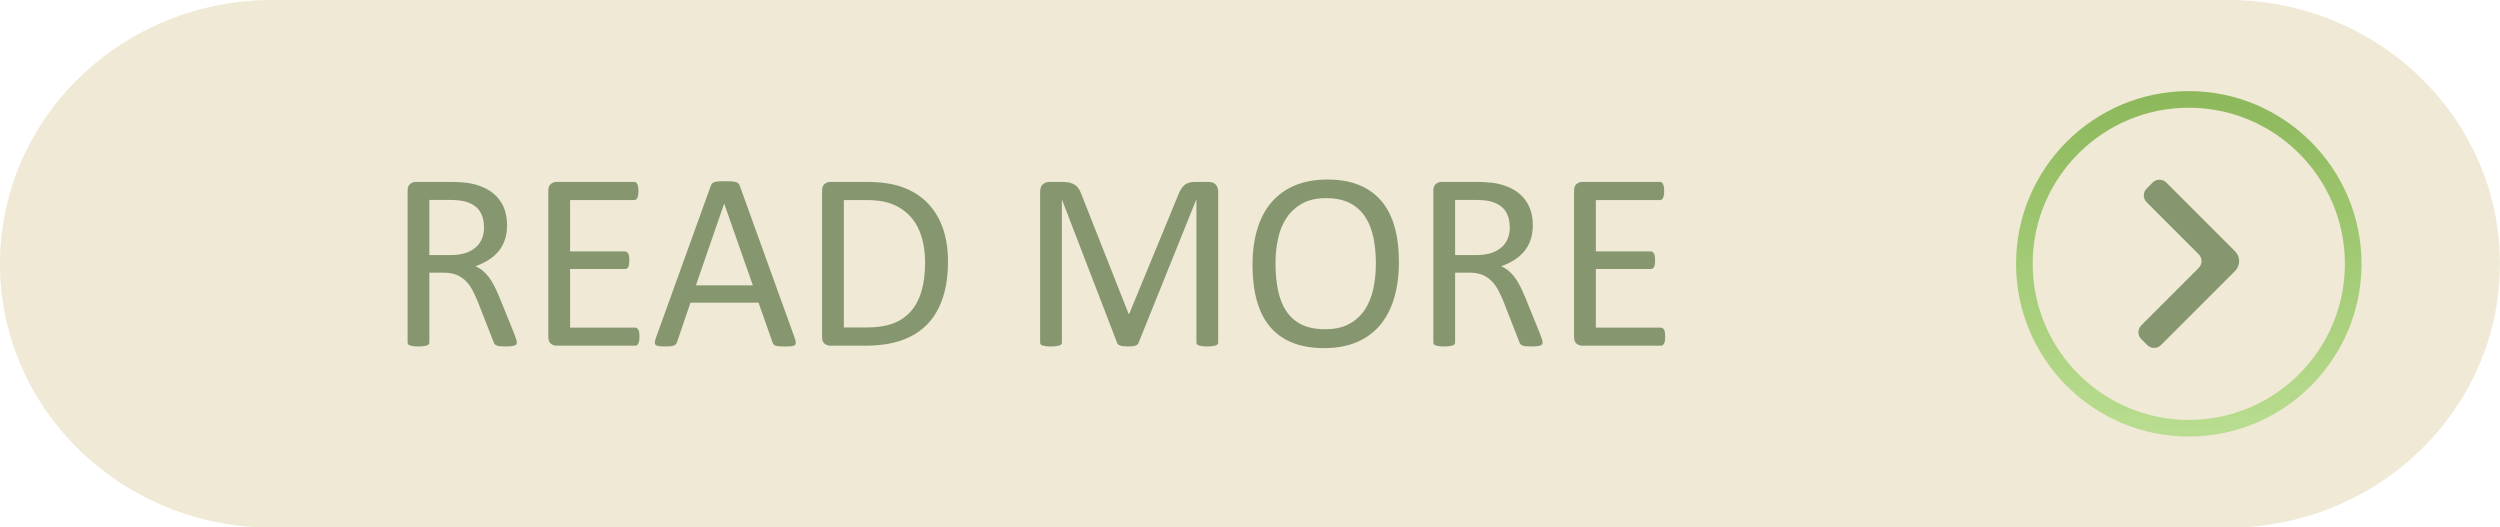
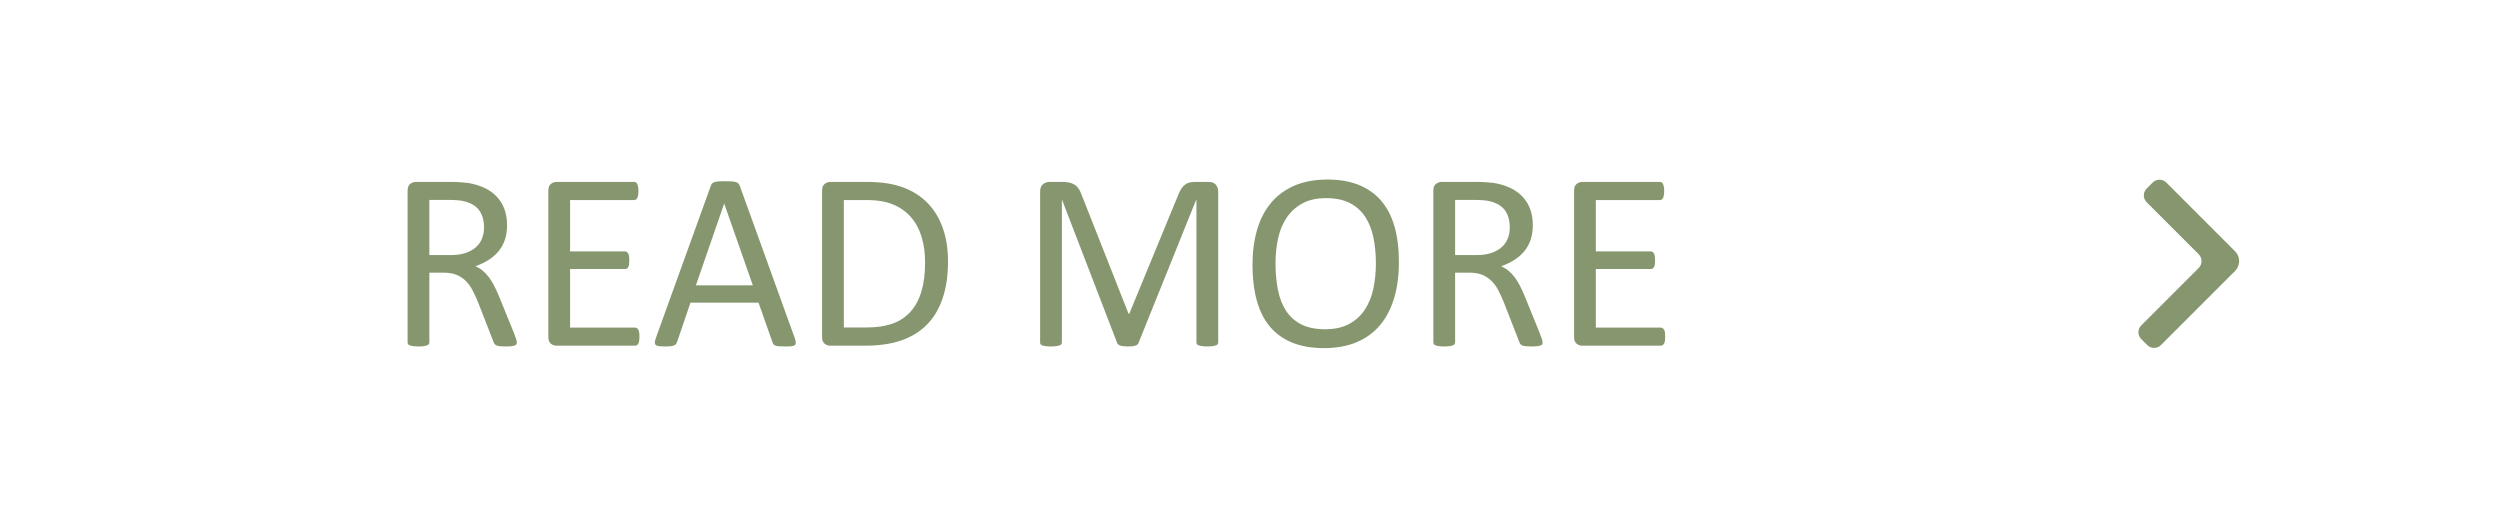
<svg xmlns="http://www.w3.org/2000/svg" xmlns:xlink="http://www.w3.org/1999/xlink" fill="#000000" height="91.9" preserveAspectRatio="xMidYMid meet" version="1" viewBox="0.0 0.0 435.6 91.9" width="435.6" zoomAndPan="magnify">
  <defs>
    <clipPath id="a">
      <path d="M 0 0 L 435.59 0 L 435.59 91.941 L 0 91.941 Z M 0 0" />
    </clipPath>
    <clipPath id="b">
      <path d="M 351 15 L 412 15 L 412 77 L 351 77 Z M 351 15" />
    </clipPath>
    <clipPath id="c">
-       <path d="M 381.371 18.77 C 366.375 18.77 354.172 30.969 354.172 45.969 C 354.172 60.965 366.375 73.168 381.371 73.168 C 396.371 73.168 408.574 60.965 408.574 45.969 C 408.574 30.969 396.371 18.77 381.371 18.77 Z M 381.371 76.062 C 364.777 76.062 351.277 62.562 351.277 45.969 C 351.277 29.375 364.777 15.875 381.371 15.875 C 397.969 15.875 411.469 29.375 411.469 45.969 C 411.469 62.562 397.969 76.062 381.371 76.062 Z M 381.371 76.062" />
-     </clipPath>
+       </clipPath>
    <clipPath id="d">
-       <path d="M 381.371 18.77 C 366.375 18.77 354.172 30.969 354.172 45.969 C 354.172 60.965 366.375 73.168 381.371 73.168 C 396.371 73.168 408.574 60.965 408.574 45.969 C 408.574 30.969 396.371 18.77 381.371 18.77 Z M 381.371 76.062 C 364.777 76.062 351.277 62.562 351.277 45.969 C 351.277 29.375 364.777 15.875 381.371 15.875 C 397.969 15.875 411.469 29.375 411.469 45.969 C 411.469 62.562 397.969 76.062 381.371 76.062" />
-     </clipPath>
+       </clipPath>
    <linearGradient gradientTransform="matrix(0 -60.189 60.189 0 381.373 76.063)" gradientUnits="userSpaceOnUse" id="e" x1="0" x2="1" xlink:actuate="onLoad" xlink:show="other" xlink:type="simple" y1="0" y2="0">
      <stop offset="0" stop-color="#b9dd90" />
      <stop offset="0.016" stop-color="#b9dd90" />
      <stop offset="0.031" stop-color="#b8dc8f" />
      <stop offset="0.047" stop-color="#b7dc8e" />
      <stop offset="0.063" stop-color="#b7db8d" />
      <stop offset="0.078" stop-color="#b6da8c" />
      <stop offset="0.094" stop-color="#b5da8b" />
      <stop offset="0.109" stop-color="#b4d98b" />
      <stop offset="0.125" stop-color="#b4d98a" />
      <stop offset="0.141" stop-color="#b3d889" />
      <stop offset="0.156" stop-color="#b2d788" />
      <stop offset="0.172" stop-color="#b2d787" />
      <stop offset="0.188" stop-color="#b1d686" />
      <stop offset="0.203" stop-color="#b0d685" />
      <stop offset="0.219" stop-color="#b0d585" />
      <stop offset="0.234" stop-color="#afd484" />
      <stop offset="0.25" stop-color="#aed483" />
      <stop offset="0.266" stop-color="#add382" />
      <stop offset="0.281" stop-color="#add381" />
      <stop offset="0.297" stop-color="#acd280" />
      <stop offset="0.313" stop-color="#abd180" />
      <stop offset="0.328" stop-color="#abd17f" />
      <stop offset="0.344" stop-color="#aad07e" />
      <stop offset="0.359" stop-color="#a9d07d" />
      <stop offset="0.375" stop-color="#a8cf7c" />
      <stop offset="0.391" stop-color="#a8ce7b" />
      <stop offset="0.406" stop-color="#a7ce7a" />
      <stop offset="0.422" stop-color="#a6cd7a" />
      <stop offset="0.438" stop-color="#a6cd79" />
      <stop offset="0.453" stop-color="#a5cc78" />
      <stop offset="0.469" stop-color="#a4cb77" />
      <stop offset="0.484" stop-color="#a4cb76" />
      <stop offset="0.5" stop-color="#a3ca75" />
      <stop offset="0.516" stop-color="#a2ca75" />
      <stop offset="0.531" stop-color="#a1c974" />
      <stop offset="0.547" stop-color="#a1c973" />
      <stop offset="0.563" stop-color="#a0c872" />
      <stop offset="0.578" stop-color="#9fc771" />
      <stop offset="0.594" stop-color="#9fc770" />
      <stop offset="0.609" stop-color="#9ec670" />
      <stop offset="0.625" stop-color="#9dc66f" />
      <stop offset="0.641" stop-color="#9dc56e" />
      <stop offset="0.656" stop-color="#9cc46d" />
      <stop offset="0.672" stop-color="#9bc46c" />
      <stop offset="0.688" stop-color="#9ac36b" />
      <stop offset="0.703" stop-color="#9ac36a" />
      <stop offset="0.719" stop-color="#99c26a" />
      <stop offset="0.734" stop-color="#98c169" />
      <stop offset="0.75" stop-color="#98c168" />
      <stop offset="0.766" stop-color="#97c067" />
      <stop offset="0.781" stop-color="#96c066" />
      <stop offset="0.797" stop-color="#95bf65" />
      <stop offset="0.813" stop-color="#95be65" />
      <stop offset="0.828" stop-color="#94be64" />
      <stop offset="0.844" stop-color="#93bd63" />
      <stop offset="0.859" stop-color="#93bd62" />
      <stop offset="0.875" stop-color="#92bc61" />
      <stop offset="0.891" stop-color="#91bb60" />
      <stop offset="0.906" stop-color="#91bb5f" />
      <stop offset="0.922" stop-color="#90ba5f" />
      <stop offset="0.938" stop-color="#8fba5e" />
      <stop offset="0.953" stop-color="#8eb95d" />
      <stop offset="0.969" stop-color="#8eb85c" />
      <stop offset="0.984" stop-color="#8db85b" />
      <stop offset="1" stop-color="#8cb75a" />
    </linearGradient>
  </defs>
  <g>
    <g clip-path="url(#a)" id="change1_1">
-       <path d="M 388.156 -0.004 L 47.426 -0.004 C 21.234 -0.004 0 20.578 0 45.969 C 0 71.359 21.234 91.941 47.426 91.941 L 388.156 91.941 C 414.352 91.941 435.586 71.359 435.586 45.969 C 435.586 20.578 414.352 -0.004 388.156 -0.004" fill="#efe9d5" />
-     </g>
+       </g>
    <g clip-path="url(#b)">
      <g clip-path="url(#c)">
        <g clip-path="url(#d)">
          <path d="M 351.277 76.062 L 411.469 76.062 L 411.469 15.875 L 351.277 15.875 Z M 351.277 76.062" fill="url(#e)" />
        </g>
      </g>
    </g>
    <g id="change2_1">
      <path d="M 84.34 39.617 C 84.34 38.5 84.09 37.555 83.59 36.785 C 83.09 36.012 82.25 35.457 81.074 35.117 C 80.707 35.016 80.293 34.941 79.828 34.898 C 79.367 34.855 78.758 34.832 78.012 34.832 L 74.812 34.832 L 74.812 44.445 L 78.516 44.445 C 79.516 44.445 80.379 44.324 81.105 44.082 C 81.836 43.84 82.441 43.5 82.926 43.066 C 83.41 42.637 83.77 42.125 83.996 41.535 C 84.223 40.949 84.34 40.309 84.34 39.617 Z M 90.051 59.664 C 90.051 59.781 90.027 59.883 89.984 59.973 C 89.938 60.059 89.844 60.133 89.695 60.191 C 89.551 60.25 89.344 60.293 89.078 60.324 C 88.816 60.352 88.461 60.367 88.02 60.367 C 87.641 60.367 87.328 60.352 87.086 60.324 C 86.84 60.293 86.648 60.246 86.5 60.18 C 86.352 60.113 86.238 60.023 86.156 59.906 C 86.078 59.789 86.008 59.641 85.949 59.465 L 83.324 52.738 C 83.016 51.973 82.695 51.273 82.363 50.633 C 82.035 49.992 81.641 49.441 81.184 48.977 C 80.73 48.516 80.191 48.156 79.574 47.898 C 78.957 47.641 78.215 47.512 77.348 47.512 L 74.812 47.512 L 74.812 59.664 C 74.812 59.781 74.781 59.883 74.711 59.973 C 74.648 60.059 74.543 60.129 74.402 60.18 C 74.266 60.23 74.074 60.277 73.832 60.312 C 73.59 60.348 73.281 60.367 72.914 60.367 C 72.547 60.367 72.242 60.348 72 60.312 C 71.758 60.277 71.562 60.23 71.414 60.18 C 71.27 60.129 71.168 60.059 71.105 59.973 C 71.047 59.883 71.02 59.781 71.02 59.664 L 71.02 33.246 C 71.02 32.672 71.168 32.27 71.473 32.043 C 71.773 31.816 72.094 31.699 72.43 31.699 L 78.496 31.699 C 79.215 31.699 79.812 31.719 80.293 31.758 C 80.77 31.793 81.199 31.832 81.582 31.879 C 82.684 32.066 83.656 32.371 84.504 32.781 C 85.348 33.191 86.059 33.715 86.633 34.348 C 87.207 34.98 87.637 35.703 87.922 36.52 C 88.207 37.336 88.352 38.234 88.352 39.219 C 88.352 40.176 88.223 41.031 87.965 41.789 C 87.707 42.547 87.336 43.215 86.852 43.797 C 86.367 44.375 85.785 44.879 85.109 45.305 C 84.434 45.734 83.676 46.094 82.84 46.387 C 83.309 46.594 83.734 46.855 84.117 47.172 C 84.5 47.488 84.855 47.863 85.188 48.305 C 85.52 48.746 85.832 49.254 86.125 49.828 C 86.418 50.402 86.711 51.047 87.008 51.77 L 89.562 58.051 C 89.77 58.582 89.902 58.953 89.961 59.168 C 90.02 59.379 90.051 59.543 90.051 59.664" fill="#86976f" />
    </g>
    <g id="change2_2">
      <path d="M 111.418 58.668 C 111.418 58.934 111.402 59.168 111.371 59.363 C 111.344 59.562 111.293 59.727 111.219 59.859 C 111.145 59.992 111.059 60.09 110.965 60.148 C 110.867 60.207 110.762 60.234 110.645 60.234 L 96.953 60.234 C 96.613 60.234 96.293 60.121 95.992 59.895 C 95.691 59.664 95.539 59.266 95.539 58.691 L 95.539 33.246 C 95.539 32.672 95.691 32.27 95.992 32.043 C 96.293 31.816 96.613 31.699 96.953 31.699 L 110.492 31.699 C 110.609 31.699 110.715 31.73 110.812 31.789 C 110.906 31.848 110.984 31.941 111.043 32.074 C 111.102 32.207 111.148 32.375 111.184 32.57 C 111.223 32.77 111.242 33.016 111.242 33.309 C 111.242 33.574 111.223 33.809 111.184 34.004 C 111.148 34.203 111.102 34.367 111.043 34.492 C 110.984 34.613 110.906 34.707 110.812 34.766 C 110.715 34.824 110.609 34.855 110.492 34.855 L 99.332 34.855 L 99.332 43.809 L 108.902 43.809 C 109.02 43.809 109.129 43.84 109.223 43.906 C 109.32 43.973 109.398 44.062 109.465 44.184 C 109.531 44.301 109.578 44.461 109.609 44.668 C 109.637 44.875 109.652 45.117 109.652 45.395 C 109.652 45.66 109.637 45.887 109.609 46.078 C 109.578 46.27 109.531 46.422 109.465 46.543 C 109.398 46.66 109.32 46.742 109.223 46.797 C 109.129 46.848 109.02 46.871 108.902 46.871 L 99.332 46.871 L 99.332 57.082 L 110.645 57.082 C 110.762 57.082 110.867 57.113 110.965 57.172 C 111.059 57.23 111.145 57.32 111.219 57.445 C 111.293 57.57 111.344 57.734 111.371 57.93 C 111.402 58.129 111.418 58.375 111.418 58.668" fill="#86976f" />
    </g>
    <g id="change2_3">
      <path d="M 126.191 35.492 L 126.172 35.492 L 121.254 49.719 L 131.176 49.719 Z M 138.473 58.891 C 138.594 59.215 138.652 59.477 138.66 59.672 C 138.668 59.871 138.613 60.023 138.496 60.125 C 138.379 60.227 138.184 60.293 137.91 60.324 C 137.641 60.352 137.277 60.367 136.82 60.367 C 136.363 60.367 136 60.355 135.73 60.336 C 135.457 60.312 135.25 60.277 135.113 60.223 C 134.973 60.172 134.867 60.102 134.805 60.016 C 134.734 59.926 134.676 59.816 134.617 59.684 L 132.168 52.738 L 120.305 52.738 L 117.969 59.598 C 117.922 59.727 117.863 59.844 117.789 59.938 C 117.719 60.035 117.609 60.113 117.469 60.18 C 117.328 60.246 117.133 60.293 116.875 60.324 C 116.617 60.352 116.281 60.367 115.871 60.367 C 115.445 60.367 115.098 60.348 114.824 60.312 C 114.551 60.277 114.359 60.207 114.25 60.102 C 114.141 60 114.09 59.852 114.098 59.652 C 114.105 59.453 114.164 59.191 114.285 58.867 L 123.855 32.363 C 123.914 32.199 123.988 32.066 124.086 31.965 C 124.18 31.863 124.32 31.781 124.504 31.723 C 124.688 31.664 124.926 31.625 125.211 31.602 C 125.496 31.578 125.859 31.57 126.301 31.57 C 126.773 31.57 127.16 31.578 127.469 31.602 C 127.781 31.625 128.031 31.664 128.223 31.723 C 128.41 31.781 128.559 31.867 128.66 31.977 C 128.766 32.086 128.844 32.223 128.902 32.383 L 138.473 58.891" fill="#86976f" />
    </g>
    <g id="change2_4">
      <path d="M 161.188 45.703 C 161.188 44.16 160.996 42.723 160.613 41.391 C 160.23 40.062 159.633 38.91 158.816 37.941 C 158 36.973 156.969 36.215 155.719 35.672 C 154.469 35.125 152.859 34.855 150.891 34.855 L 147.031 34.855 L 147.031 57.059 L 150.934 57.059 C 152.758 57.059 154.293 56.832 155.543 56.375 C 156.793 55.922 157.836 55.223 158.676 54.281 C 159.512 53.34 160.141 52.16 160.559 50.742 C 160.977 49.324 161.188 47.645 161.188 45.703 Z M 165.18 45.551 C 165.18 48.02 164.863 50.176 164.23 52.02 C 163.598 53.867 162.676 55.395 161.465 56.609 C 160.25 57.82 158.762 58.73 156.996 59.332 C 155.234 59.934 153.133 60.234 150.691 60.234 L 144.648 60.234 C 144.312 60.234 143.992 60.121 143.691 59.895 C 143.387 59.664 143.238 59.266 143.238 58.691 L 143.238 33.246 C 143.238 32.672 143.387 32.27 143.691 32.043 C 143.992 31.816 144.312 31.699 144.648 31.699 L 151.109 31.699 C 153.578 31.699 155.668 32.02 157.371 32.66 C 159.078 33.301 160.508 34.219 161.66 35.418 C 162.816 36.613 163.691 38.066 164.285 39.773 C 164.883 41.477 165.18 43.402 165.18 45.551" fill="#86976f" />
    </g>
    <g id="change2_5">
      <path d="M 212.258 59.664 C 212.258 59.781 212.227 59.883 212.168 59.973 C 212.105 60.059 212 60.129 211.848 60.18 C 211.699 60.23 211.504 60.277 211.27 60.312 C 211.035 60.348 210.73 60.367 210.352 60.367 C 210.004 60.367 209.703 60.348 209.453 60.312 C 209.203 60.277 209.008 60.23 208.863 60.18 C 208.719 60.129 208.617 60.059 208.555 59.973 C 208.496 59.883 208.465 59.781 208.465 59.664 L 208.465 34.809 L 208.422 34.809 L 198.367 59.773 C 198.32 59.875 198.258 59.965 198.18 60.035 C 198.098 60.109 197.98 60.172 197.824 60.223 C 197.672 60.277 197.488 60.312 197.273 60.336 C 197.062 60.355 196.809 60.367 196.512 60.367 C 196.203 60.367 195.941 60.352 195.719 60.324 C 195.5 60.293 195.316 60.254 195.168 60.203 C 195.023 60.152 194.906 60.09 194.828 60.016 C 194.746 59.941 194.691 59.859 194.66 59.773 L 185.047 34.809 L 185.023 34.809 L 185.023 59.664 C 185.023 59.781 184.992 59.883 184.934 59.973 C 184.871 60.059 184.766 60.129 184.617 60.18 C 184.465 60.23 184.27 60.277 184.023 60.312 C 183.781 60.348 183.473 60.367 183.094 60.367 C 182.73 60.367 182.43 60.348 182.188 60.312 C 181.941 60.277 181.75 60.23 181.605 60.18 C 181.465 60.129 181.363 60.059 181.312 59.973 C 181.258 59.883 181.23 59.781 181.23 59.664 L 181.23 33.422 C 181.23 32.805 181.395 32.363 181.723 32.098 C 182.055 31.832 182.418 31.699 182.82 31.699 L 185.152 31.699 C 185.629 31.699 186.047 31.746 186.406 31.832 C 186.762 31.922 187.074 32.062 187.344 32.254 C 187.613 32.441 187.836 32.688 188.016 32.98 C 188.195 33.273 188.352 33.621 188.488 34.016 L 196.645 54.68 L 196.758 54.68 L 205.246 34.082 C 205.41 33.641 205.59 33.266 205.785 32.957 C 205.977 32.648 206.191 32.402 206.422 32.219 C 206.652 32.035 206.91 31.902 207.195 31.82 C 207.48 31.742 207.809 31.699 208.18 31.699 L 210.621 31.699 C 210.848 31.699 211.059 31.734 211.262 31.801 C 211.465 31.867 211.637 31.969 211.777 32.109 C 211.918 32.25 212.035 32.426 212.125 32.637 C 212.215 32.852 212.258 33.113 212.258 33.422 L 212.258 59.664" fill="#86976f" />
    </g>
    <g id="change2_6">
      <path d="M 239.734 45.902 C 239.734 44.285 239.59 42.781 239.305 41.391 C 239.02 40.004 238.539 38.797 237.871 37.777 C 237.203 36.754 236.312 35.957 235.199 35.383 C 234.082 34.809 232.699 34.523 231.059 34.523 C 229.41 34.523 228.031 34.832 226.918 35.449 C 225.801 36.066 224.895 36.891 224.195 37.918 C 223.5 38.949 223 40.148 222.699 41.523 C 222.398 42.898 222.246 44.344 222.246 45.859 C 222.246 47.535 222.387 49.078 222.664 50.488 C 222.945 51.898 223.414 53.117 224.074 54.137 C 224.738 55.16 225.621 55.953 226.73 56.52 C 227.84 57.086 229.23 57.367 230.902 57.367 C 232.562 57.367 233.957 57.059 235.086 56.441 C 236.219 55.824 237.129 54.992 237.82 53.941 C 238.508 52.891 239 51.672 239.293 50.289 C 239.586 48.91 239.734 47.445 239.734 45.902 Z M 243.746 45.637 C 243.746 47.945 243.477 50.027 242.934 51.879 C 242.387 53.73 241.574 55.309 240.496 56.609 C 239.414 57.91 238.059 58.91 236.426 59.605 C 234.797 60.305 232.891 60.656 230.715 60.656 C 228.57 60.656 226.715 60.336 225.148 59.695 C 223.582 59.055 222.285 58.125 221.266 56.906 C 220.242 55.688 219.484 54.172 218.984 52.363 C 218.484 50.555 218.234 48.477 218.234 46.121 C 218.234 43.875 218.508 41.828 219.051 39.992 C 219.594 38.156 220.41 36.594 221.496 35.305 C 222.586 34.02 223.945 33.027 225.578 32.328 C 227.211 31.633 229.113 31.281 231.289 31.281 C 233.391 31.281 235.223 31.598 236.781 32.23 C 238.34 32.863 239.637 33.785 240.672 34.996 C 241.707 36.211 242.48 37.711 242.988 39.496 C 243.492 41.281 243.746 43.328 243.746 45.637" fill="#86976f" />
    </g>
    <g id="change2_7">
      <path d="M 263.066 39.617 C 263.066 38.5 262.816 37.555 262.316 36.785 C 261.816 36.012 260.977 35.457 259.801 35.117 C 259.434 35.016 259.02 34.941 258.555 34.898 C 258.094 34.855 257.484 34.832 256.734 34.832 L 253.539 34.832 L 253.539 44.445 L 257.242 44.445 C 258.242 44.445 259.105 44.324 259.836 44.082 C 260.562 43.84 261.168 43.5 261.652 43.066 C 262.141 42.637 262.492 42.125 262.723 41.535 C 262.949 40.949 263.066 40.309 263.066 39.617 Z M 268.777 59.664 C 268.777 59.781 268.754 59.883 268.711 59.973 C 268.664 60.059 268.57 60.133 268.422 60.191 C 268.277 60.25 268.07 60.293 267.805 60.324 C 267.539 60.352 267.188 60.367 266.746 60.367 C 266.367 60.367 266.051 60.352 265.812 60.324 C 265.566 60.293 265.371 60.246 265.227 60.18 C 265.078 60.113 264.965 60.023 264.883 59.906 C 264.805 59.789 264.734 59.641 264.676 59.465 L 262.051 52.738 C 261.742 51.973 261.422 51.273 261.09 50.633 C 260.762 49.992 260.367 49.441 259.91 48.977 C 259.453 48.516 258.918 48.156 258.301 47.898 C 257.684 47.641 256.941 47.512 256.074 47.512 L 253.539 47.512 L 253.539 59.664 C 253.539 59.781 253.508 59.883 253.438 59.973 C 253.371 60.059 253.27 60.129 253.129 60.18 C 252.992 60.23 252.801 60.277 252.559 60.312 C 252.316 60.348 252.012 60.367 251.641 60.367 C 251.273 60.367 250.969 60.348 250.727 60.312 C 250.484 60.277 250.289 60.23 250.145 60.18 C 249.996 60.129 249.895 60.059 249.836 59.973 C 249.777 59.883 249.746 59.781 249.746 59.664 L 249.746 33.246 C 249.746 32.672 249.895 32.27 250.199 32.043 C 250.5 31.816 250.82 31.699 251.156 31.699 L 257.223 31.699 C 257.941 31.699 258.539 31.719 259.02 31.758 C 259.496 31.793 259.926 31.832 260.309 31.879 C 261.41 32.066 262.387 32.371 263.23 32.781 C 264.074 33.191 264.785 33.715 265.359 34.348 C 265.934 34.98 266.363 35.703 266.648 36.52 C 266.934 37.336 267.078 38.234 267.078 39.219 C 267.078 40.176 266.949 41.031 266.691 41.789 C 266.434 42.547 266.062 43.215 265.578 43.797 C 265.094 44.375 264.512 44.879 263.836 45.305 C 263.16 45.734 262.402 46.094 261.566 46.387 C 262.035 46.594 262.461 46.855 262.844 47.172 C 263.227 47.488 263.582 47.863 263.914 48.305 C 264.242 48.746 264.559 49.254 264.852 49.828 C 265.145 50.402 265.438 51.047 265.734 51.77 L 268.289 58.051 C 268.496 58.582 268.629 58.953 268.688 59.168 C 268.746 59.379 268.777 59.543 268.777 59.664" fill="#86976f" />
    </g>
    <g id="change2_8">
      <path d="M 290.145 58.668 C 290.145 58.934 290.129 59.168 290.102 59.363 C 290.07 59.562 290.02 59.727 289.945 59.859 C 289.871 59.992 289.785 60.09 289.691 60.148 C 289.598 60.207 289.488 60.234 289.371 60.234 L 275.68 60.234 C 275.34 60.234 275.02 60.121 274.719 59.895 C 274.418 59.664 274.266 59.266 274.266 58.691 L 274.266 33.246 C 274.266 32.672 274.418 32.27 274.719 32.043 C 275.02 31.816 275.34 31.699 275.68 31.699 L 289.219 31.699 C 289.336 31.699 289.441 31.73 289.535 31.789 C 289.633 31.848 289.711 31.941 289.77 32.074 C 289.828 32.207 289.875 32.375 289.91 32.57 C 289.949 32.77 289.969 33.016 289.969 33.309 C 289.969 33.574 289.949 33.809 289.91 34.004 C 289.875 34.203 289.828 34.367 289.77 34.492 C 289.711 34.613 289.633 34.707 289.535 34.766 C 289.441 34.824 289.336 34.855 289.219 34.855 L 278.059 34.855 L 278.059 43.809 L 287.629 43.809 C 287.746 43.809 287.855 43.84 287.949 43.906 C 288.047 43.973 288.125 44.062 288.191 44.184 C 288.258 44.301 288.305 44.461 288.336 44.668 C 288.367 44.875 288.379 45.117 288.379 45.395 C 288.379 45.66 288.367 45.887 288.336 46.078 C 288.305 46.27 288.258 46.422 288.191 46.543 C 288.125 46.66 288.047 46.742 287.949 46.797 C 287.855 46.848 287.746 46.871 287.629 46.871 L 278.059 46.871 L 278.059 57.082 L 289.371 57.082 C 289.488 57.082 289.598 57.113 289.691 57.172 C 289.785 57.23 289.871 57.32 289.945 57.445 C 290.02 57.57 290.07 57.734 290.102 57.93 C 290.129 58.129 290.145 58.375 290.145 58.668" fill="#86976f" />
    </g>
    <g id="change2_9">
      <path d="M 374.137 60.125 L 373.094 59.082 C 372.434 58.426 372.434 57.355 373.094 56.695 L 383.098 46.691 C 383.758 46.031 383.758 44.961 383.098 44.305 L 374.035 35.242 C 373.375 34.582 373.375 33.512 374.035 32.852 L 375.074 31.809 C 375.738 31.152 376.805 31.152 377.465 31.809 L 389.438 43.781 C 389.891 44.238 390.148 44.855 390.148 45.496 C 390.148 46.141 389.891 46.758 389.438 47.215 L 376.523 60.125 C 375.863 60.785 374.797 60.785 374.137 60.125" fill="#86976f" />
    </g>
  </g>
</svg>